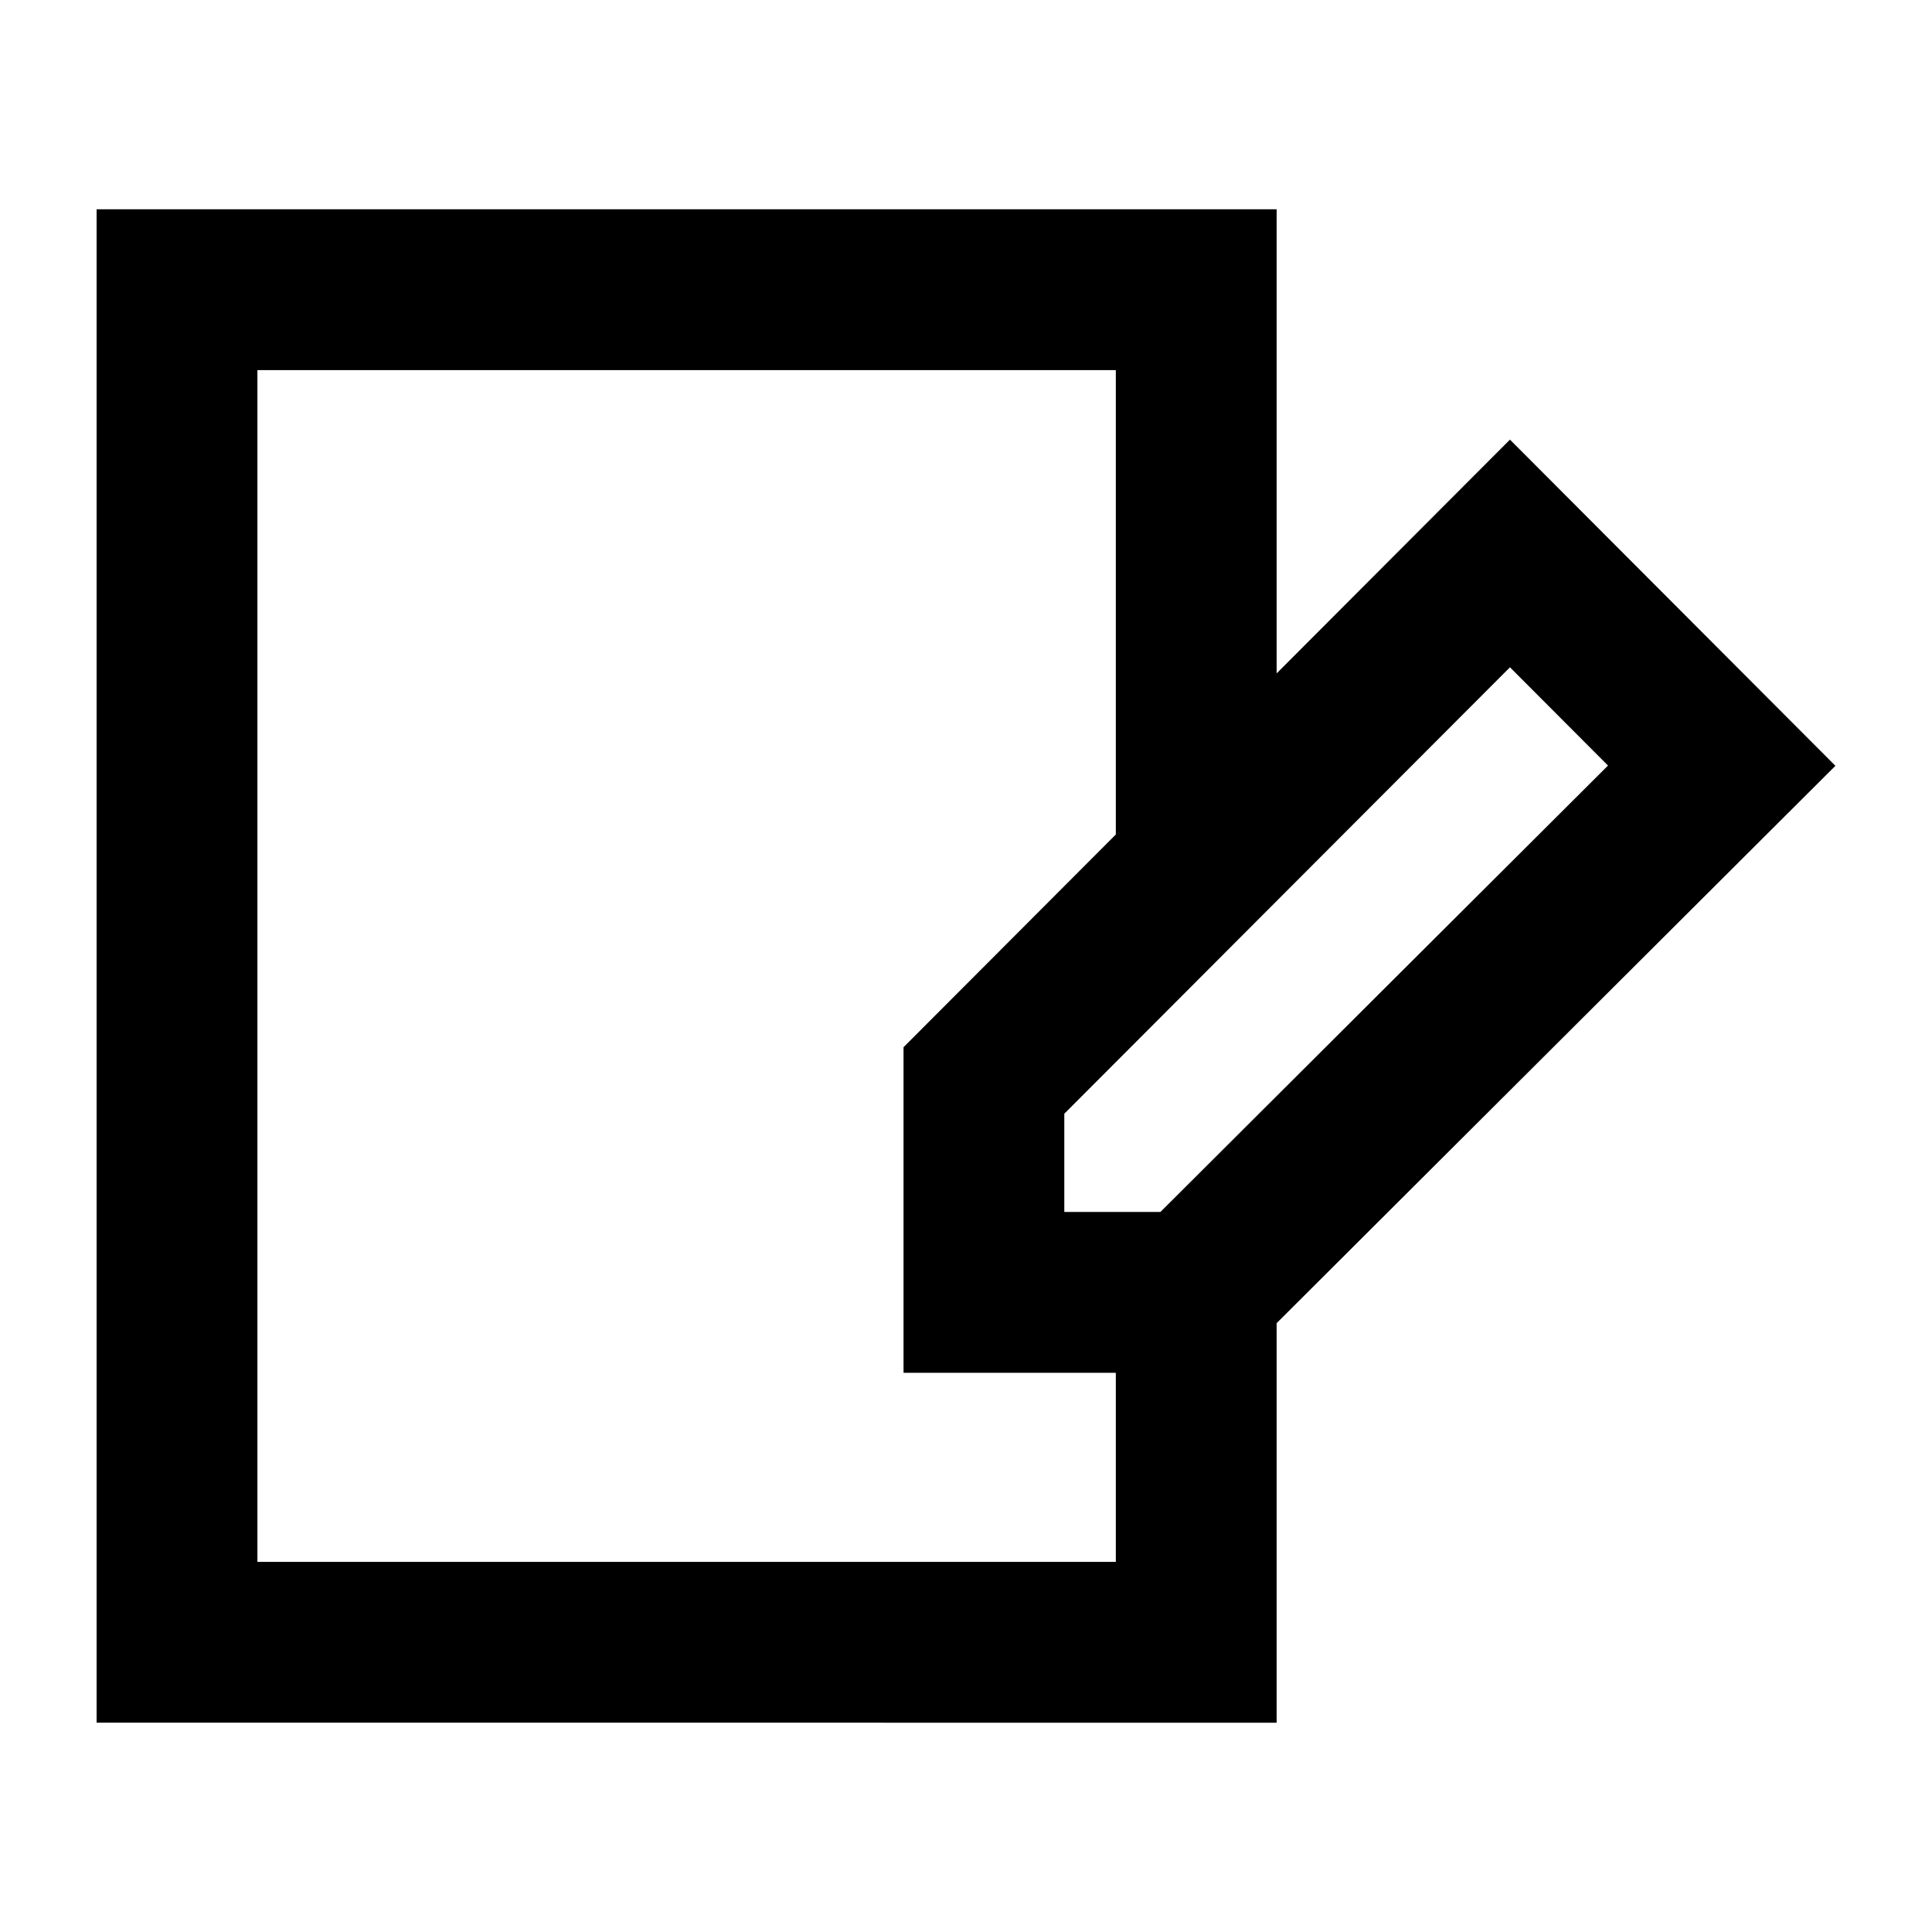
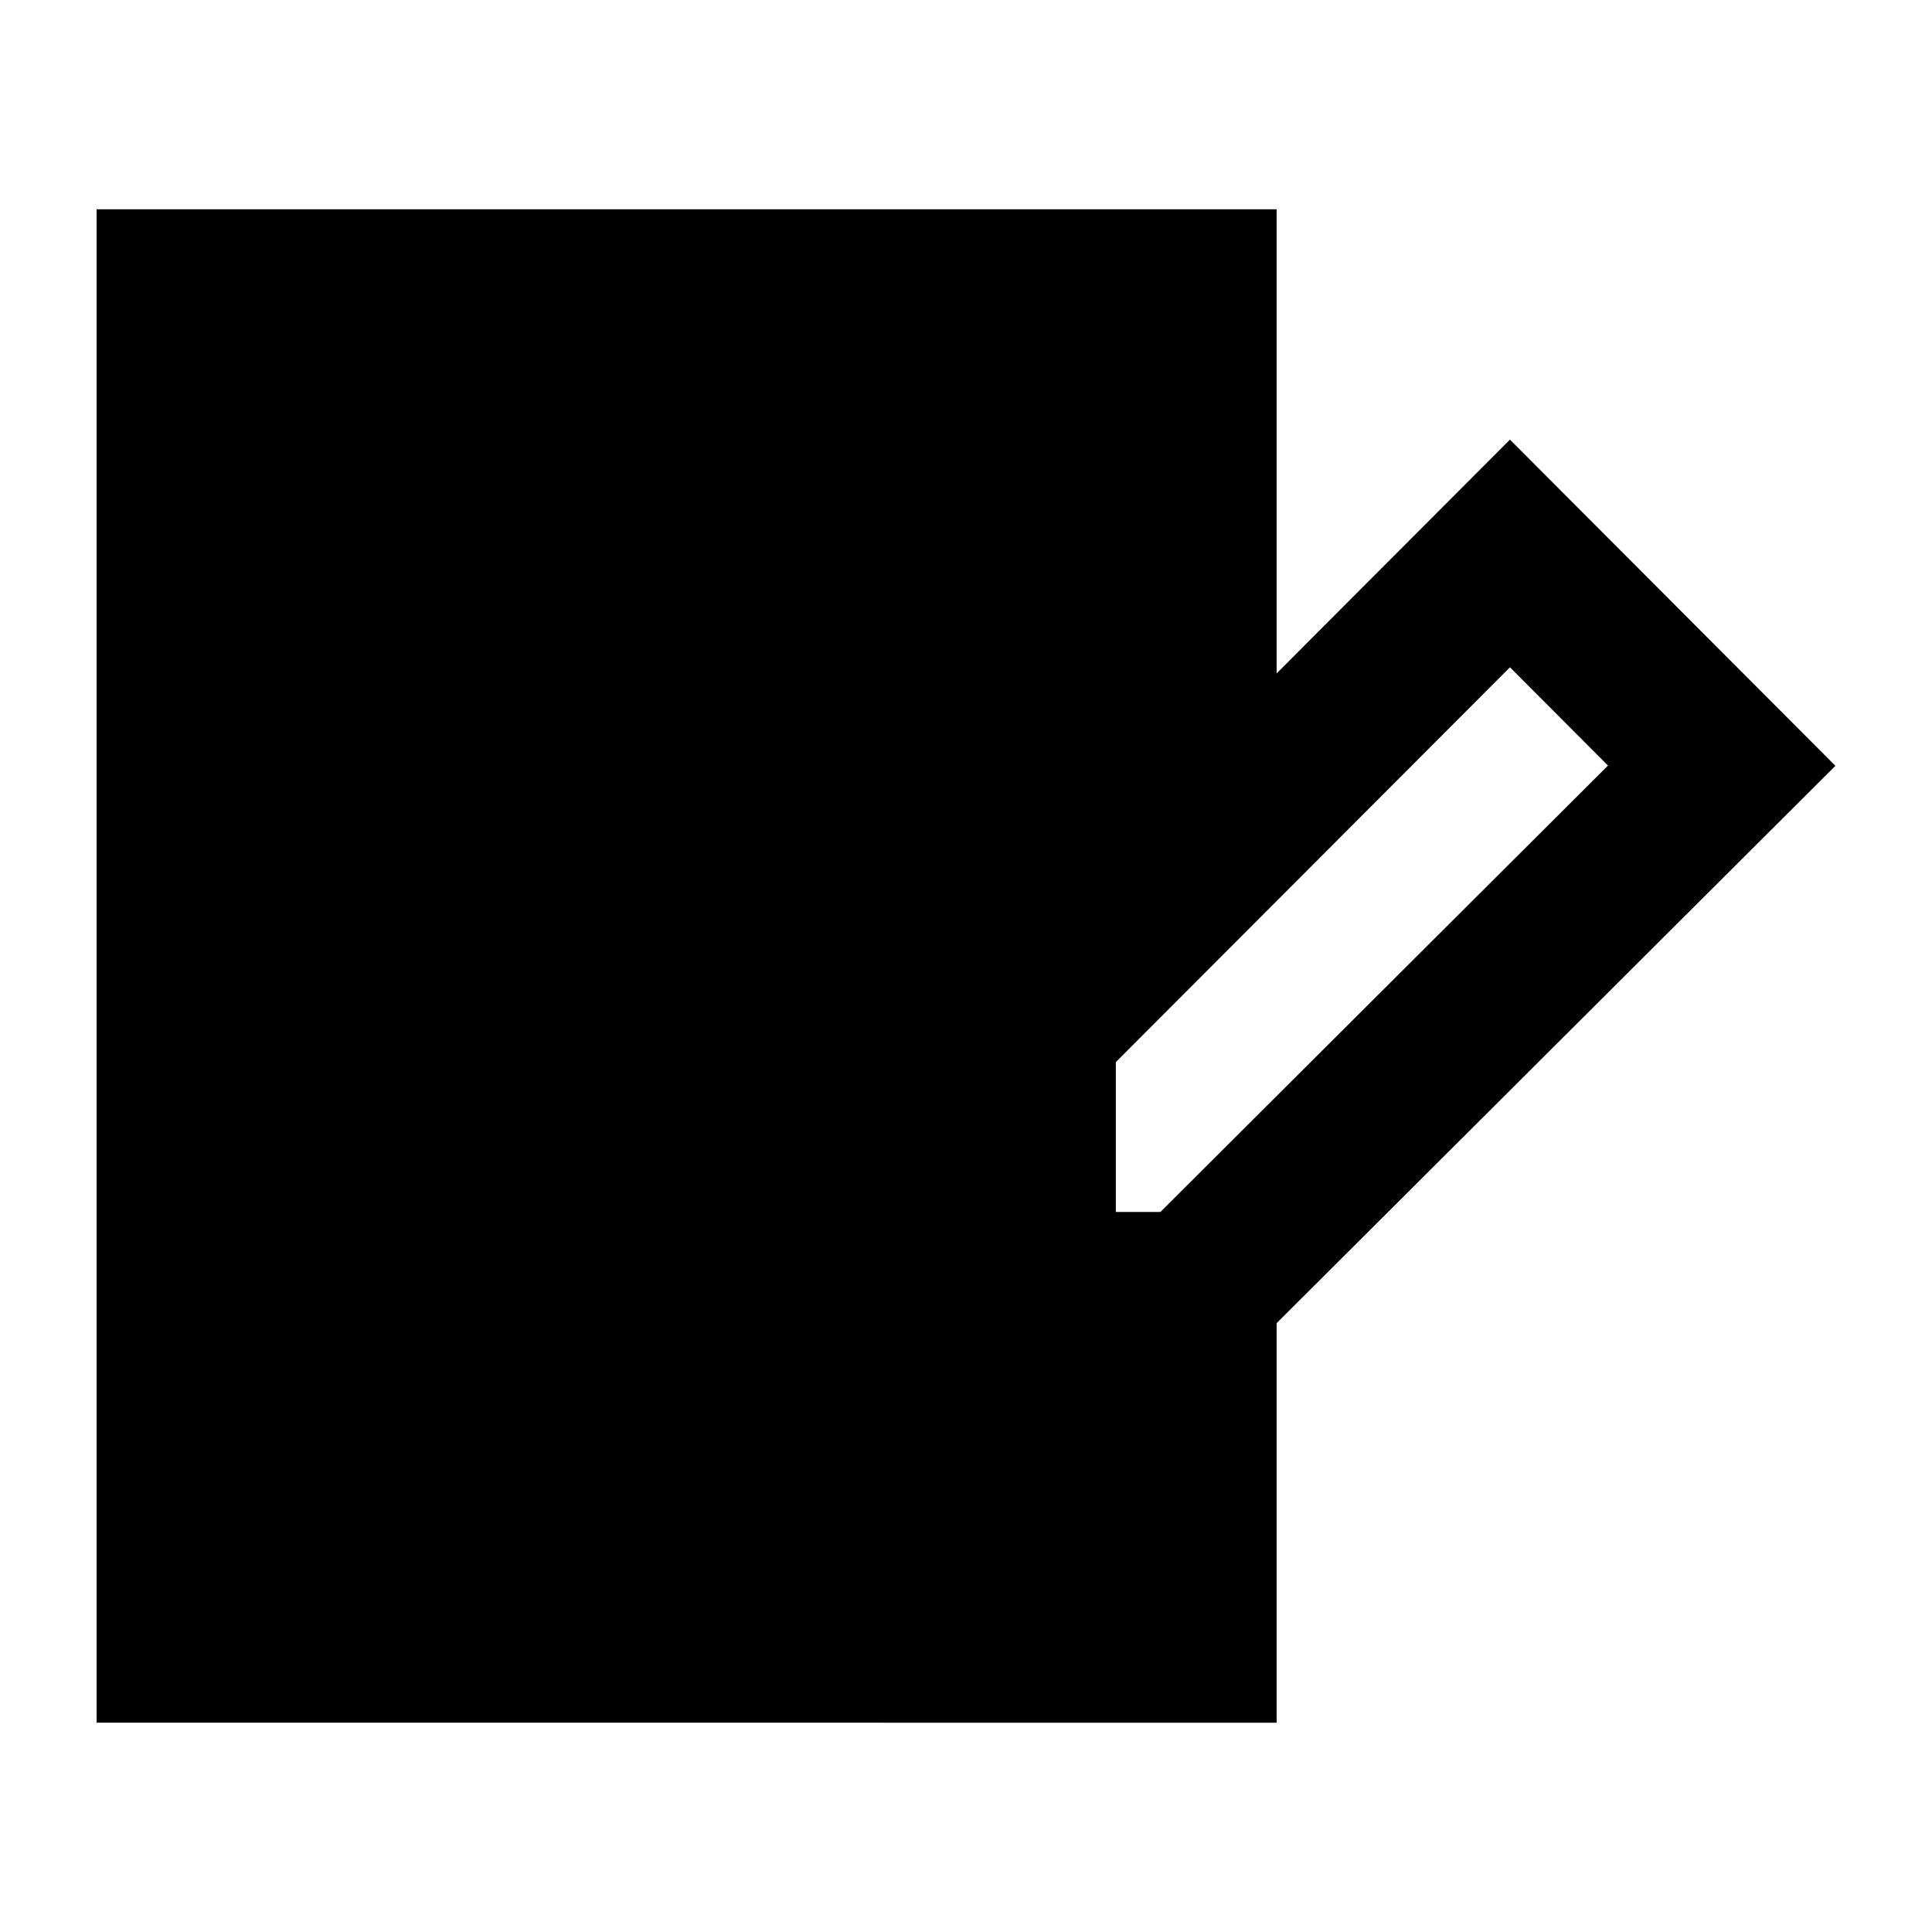
<svg xmlns="http://www.w3.org/2000/svg" id="Icons" viewBox="0 0 60 60">
  <title>Forms</title>
-   <path d="M46.893,13.653l-7.246,7.26V6.5H3v47H39.647V41.092L57,23.783ZM34.653,48.506H7.994V11.494H34.653V25.916L28.06,32.522V42.633h6.593Zm1.384-10.867H33.053V34.588l13.84-13.865,3.045,3.052Z" />
+   <path d="M46.893,13.653l-7.246,7.26V6.5H3v47H39.647V41.092L57,23.783ZM34.653,48.506H7.994H34.653V25.916L28.06,32.522V42.633h6.593Zm1.384-10.867H33.053V34.588l13.84-13.865,3.045,3.052Z" />
</svg>